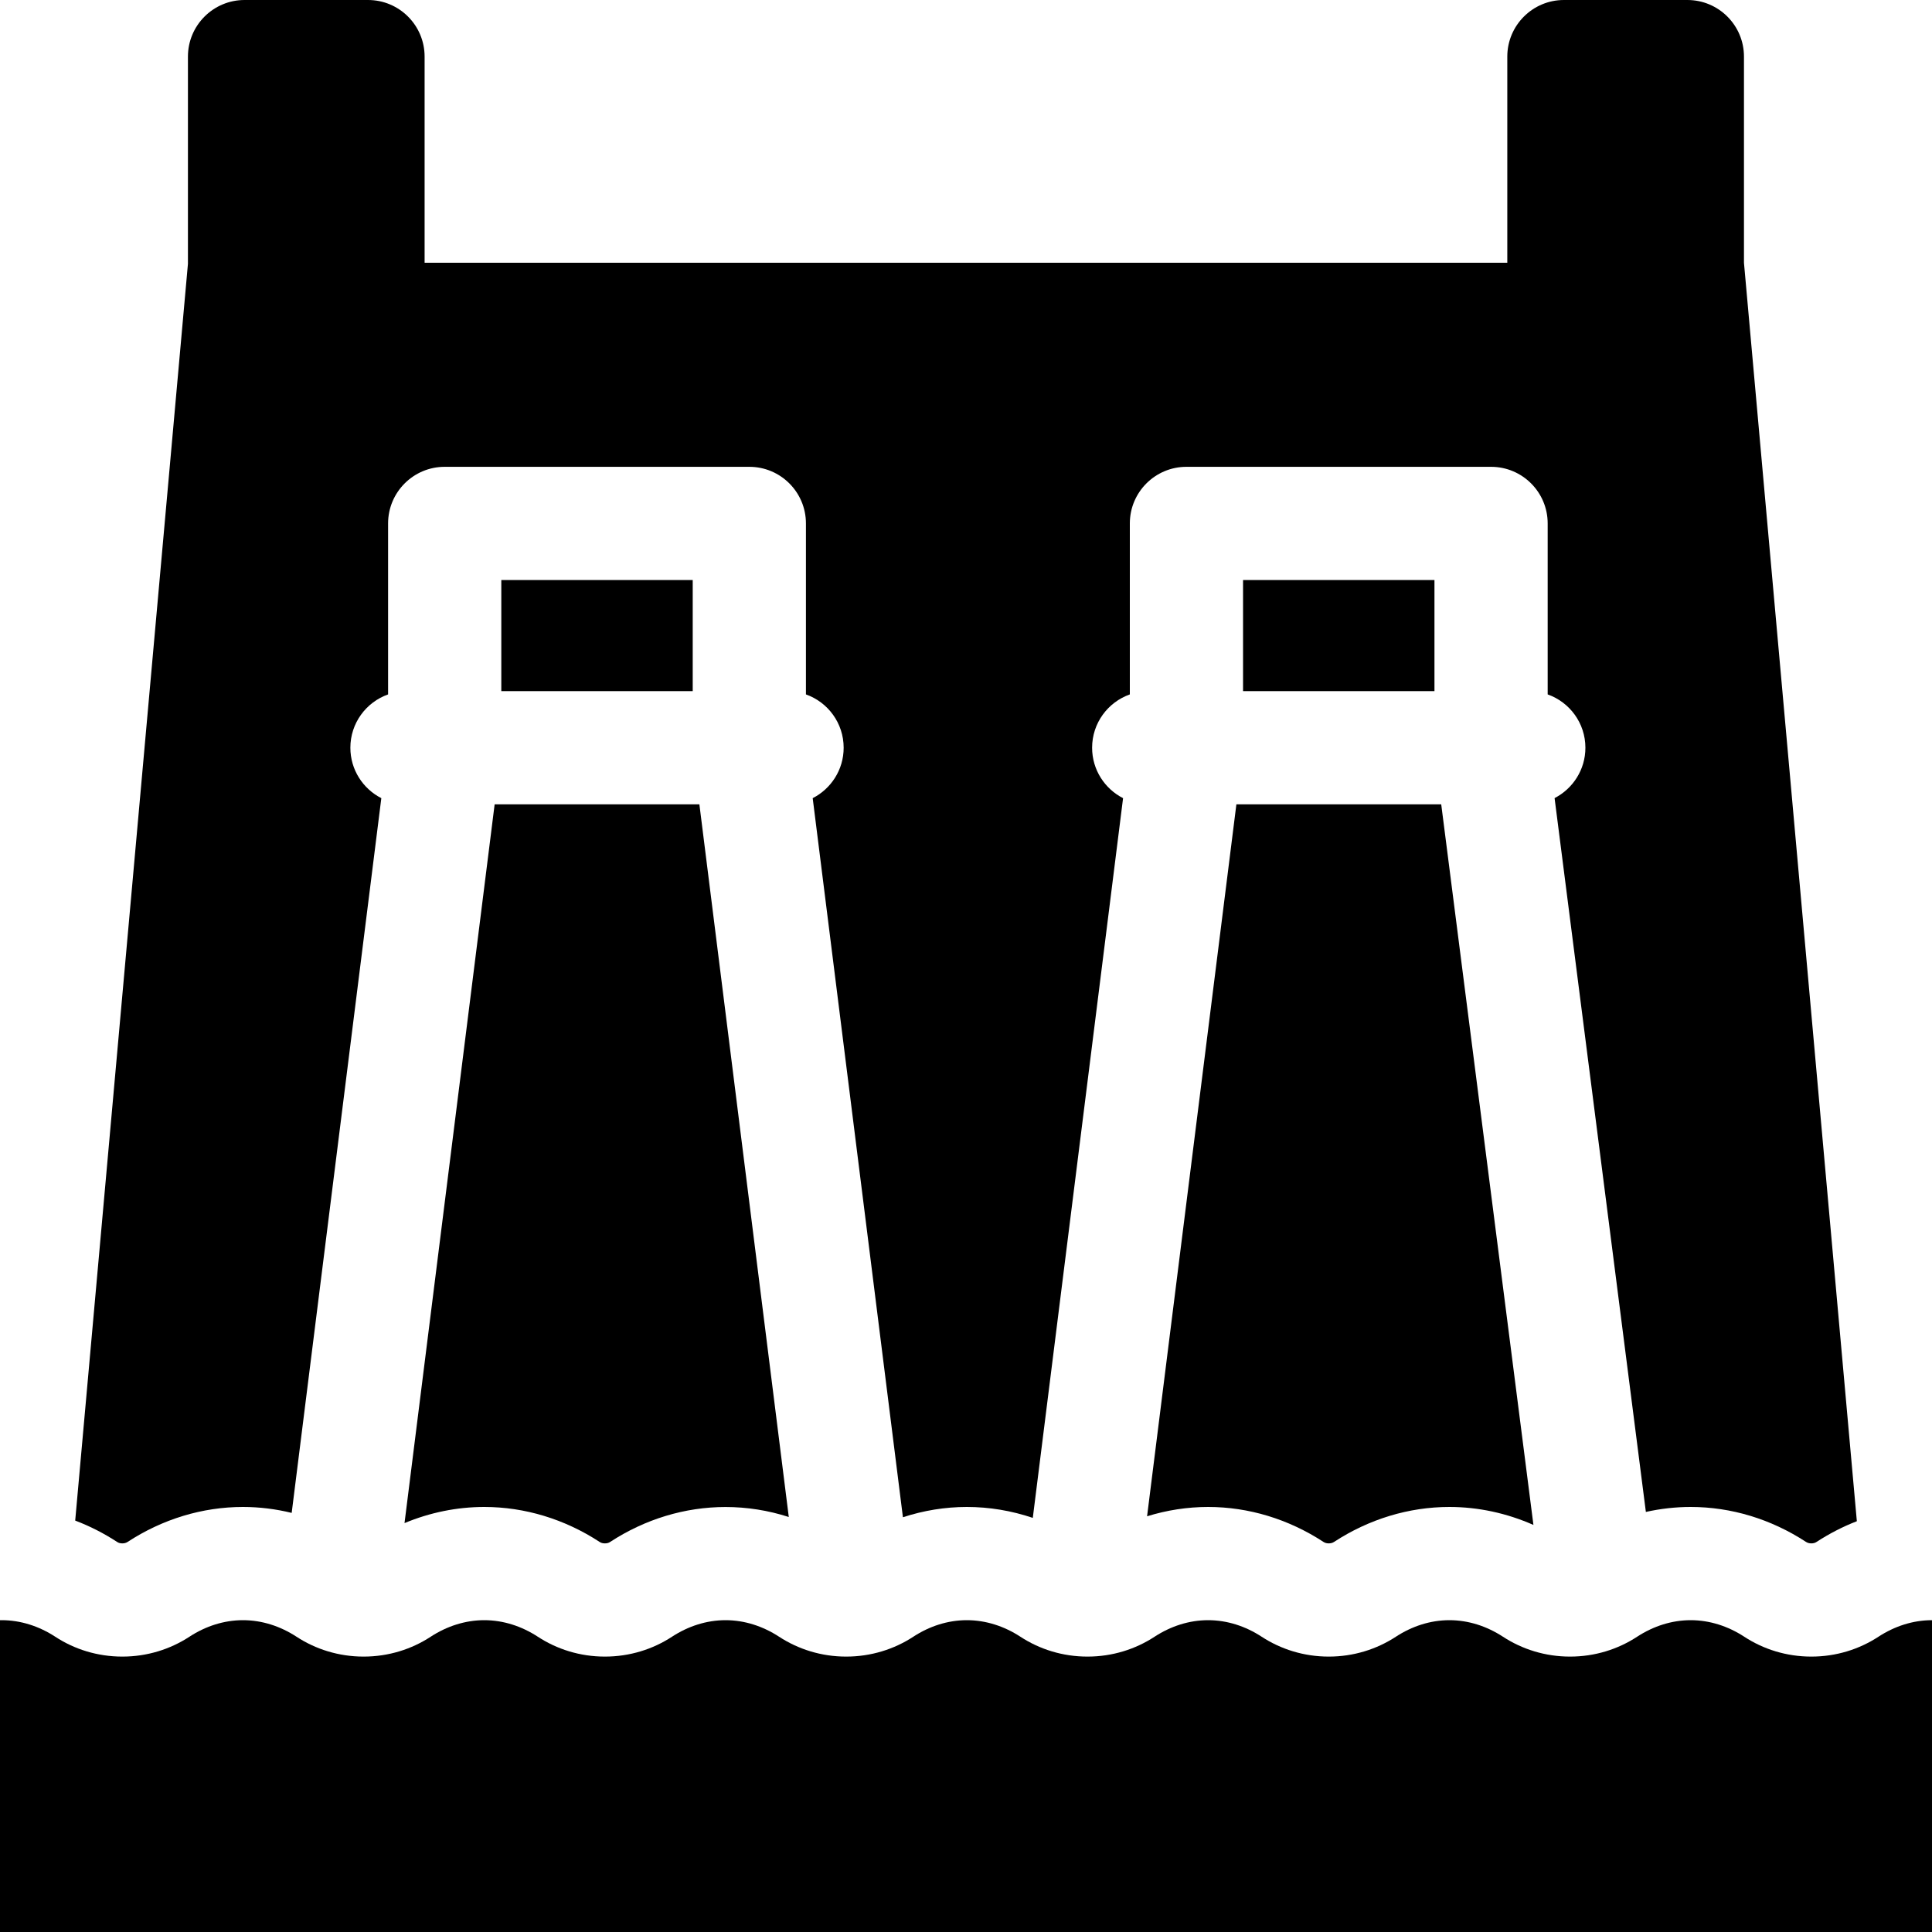
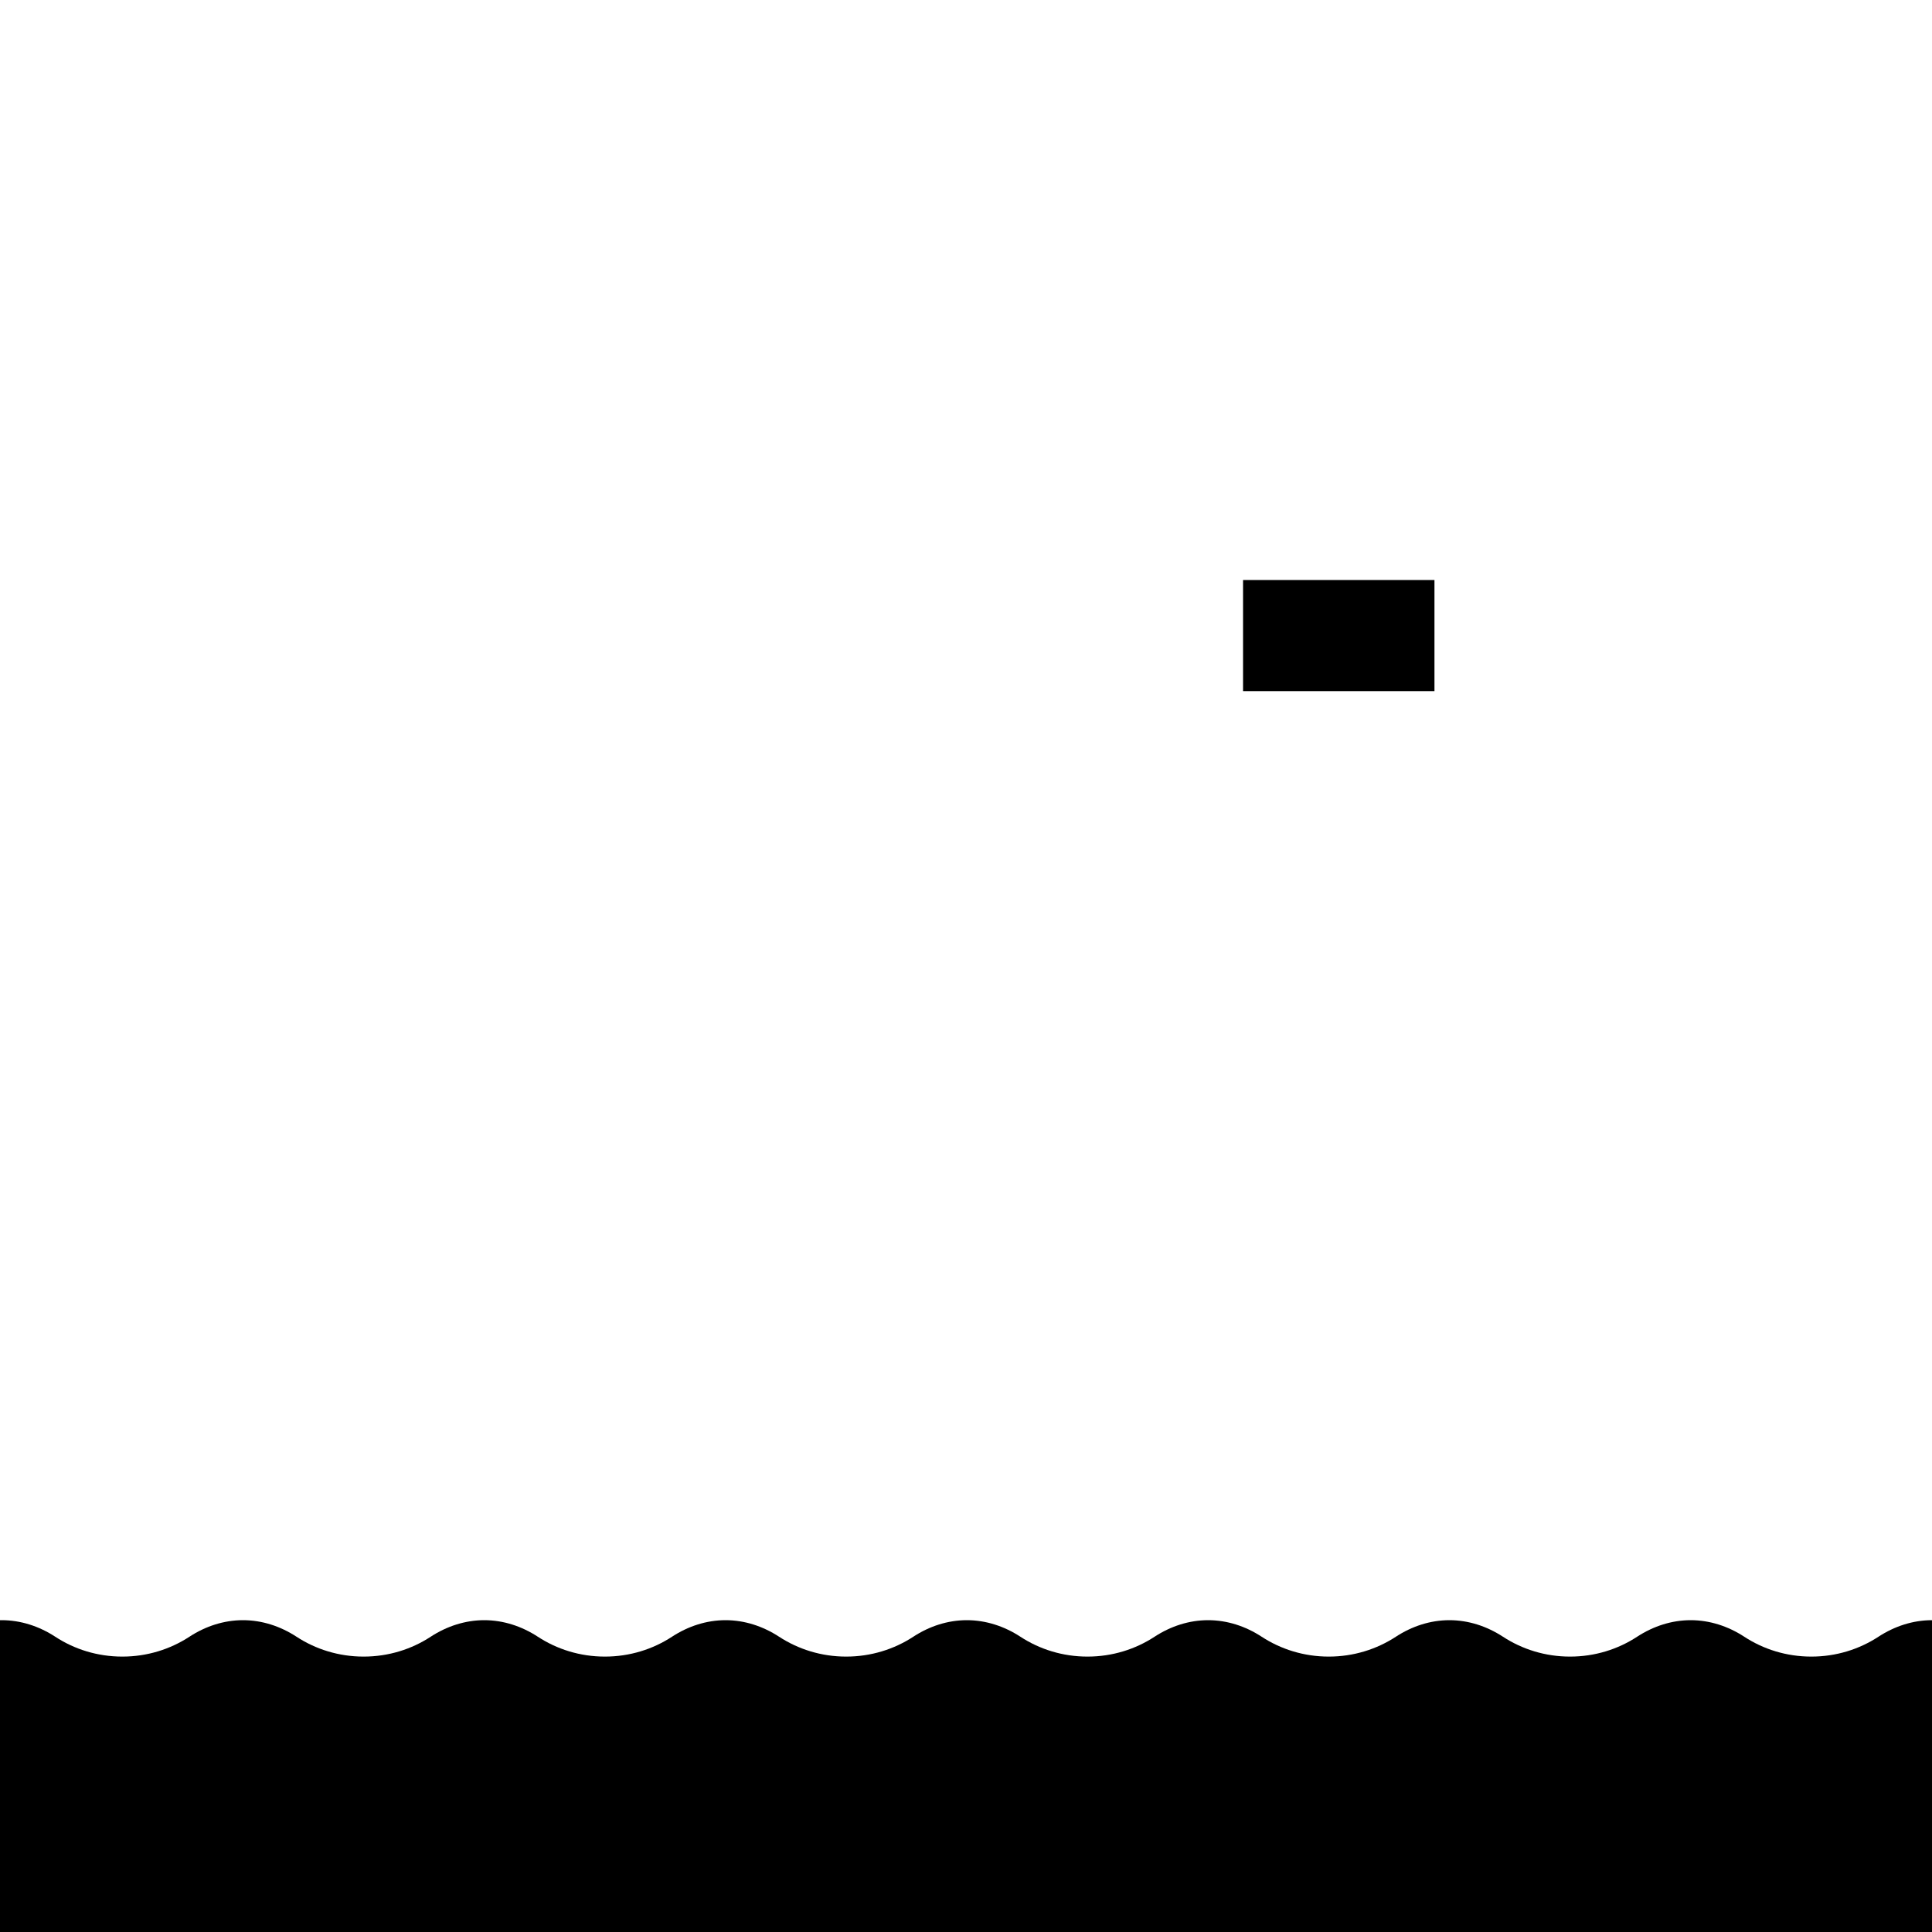
<svg xmlns="http://www.w3.org/2000/svg" width="40" height="40" viewBox="0 0 40 40" fill="none">
  <path d="M40 33.544C39.603 33.544 39.221 33.671 38.889 33.888C38.492 34.147 38.015 34.298 37.502 34.298C36.987 34.298 36.509 34.146 36.112 33.886C35.781 33.67 35.399 33.544 35.004 33.544C34.609 33.544 34.227 33.67 33.896 33.886C33.499 34.146 33.021 34.298 32.506 34.298C31.992 34.298 31.514 34.146 31.116 33.886C30.785 33.67 30.404 33.544 30.008 33.544C29.613 33.544 29.232 33.67 28.901 33.886C28.503 34.146 28.025 34.298 27.511 34.298C26.996 34.298 26.518 34.146 26.12 33.886C25.79 33.67 25.408 33.544 25.013 33.544C24.617 33.544 24.236 33.67 23.905 33.886C23.508 34.146 23.03 34.298 22.515 34.298C22 34.298 21.522 34.146 21.125 33.886C20.794 33.67 20.413 33.544 20.017 33.544C19.622 33.544 19.24 33.67 18.91 33.886C18.512 34.146 18.034 34.298 17.519 34.298C17.005 34.298 16.527 34.146 16.129 33.886C15.798 33.67 15.417 33.544 15.022 33.544C14.626 33.544 14.245 33.67 13.914 33.886C13.517 34.146 13.038 34.298 12.524 34.298C12.009 34.298 11.531 34.146 11.134 33.886C10.803 33.67 10.421 33.544 10.026 33.544C9.631 33.544 9.249 33.67 8.918 33.886C8.521 34.146 8.043 34.298 7.528 34.298C7.014 34.298 6.535 34.146 6.138 33.886C5.807 33.67 5.426 33.544 5.03 33.544C4.635 33.544 4.253 33.67 3.923 33.886C3.525 34.146 3.047 34.298 2.533 34.298C2.019 34.298 1.542 34.147 1.146 33.888C0.814 33.671 0.431 33.544 0.034 33.544H0V40H40V33.544Z" fill="#000" />
-   <path d="M36.107 5.441V1.172C36.107 0.525 35.583 0 34.935 0H32.379C31.732 0 31.207 0.525 31.207 1.172V5.44H8.791V1.172C8.791 0.525 8.267 0 7.619 0H5.063C4.416 0 3.891 0.525 3.891 1.172V5.463L1.557 31.482C1.858 31.596 2.149 31.744 2.426 31.925C2.456 31.945 2.491 31.954 2.532 31.954C2.575 31.954 2.61 31.944 2.64 31.925C3.365 31.451 4.191 31.2 5.03 31.2C5.37 31.2 5.709 31.242 6.039 31.323L7.895 16.525C7.515 16.331 7.254 15.937 7.254 15.481C7.254 14.971 7.58 14.538 8.035 14.377V10.837C8.035 10.19 8.56 9.665 9.207 9.665H15.514C16.161 9.665 16.686 10.19 16.686 10.837V14.377C17.141 14.538 17.467 14.971 17.467 15.481C17.467 15.937 17.206 16.331 16.826 16.525L18.694 31.413C19.122 31.273 19.568 31.2 20.017 31.2C20.481 31.2 20.941 31.277 21.383 31.426L23.252 16.525C22.872 16.331 22.611 15.937 22.611 15.481C22.611 14.971 22.937 14.538 23.392 14.377V10.837C23.392 10.19 23.917 9.665 24.564 9.665H30.871C31.518 9.665 32.043 10.19 32.043 10.837V14.377C32.498 14.538 32.824 14.971 32.824 15.481C32.824 15.936 32.564 16.329 32.186 16.524L34.076 31.303C34.381 31.235 34.692 31.2 35.004 31.2C35.843 31.2 36.669 31.451 37.394 31.925C37.424 31.944 37.46 31.954 37.502 31.954C37.543 31.954 37.578 31.945 37.608 31.925C37.875 31.751 38.155 31.607 38.444 31.495L36.107 5.441Z" fill="#000" />
-   <path d="M10.241 16.653L8.375 31.534C8.901 31.315 9.461 31.2 10.026 31.2C10.864 31.2 11.691 31.451 12.416 31.925C12.446 31.945 12.481 31.954 12.524 31.954C12.566 31.954 12.601 31.945 12.631 31.925C13.356 31.451 14.183 31.201 15.021 31.201C15.466 31.201 15.906 31.271 16.331 31.408L14.48 16.653H10.241V16.653Z" fill="#000" />
-   <path d="M10.379 12.009H14.342V14.309H10.379V12.009Z" fill="#000" />
-   <path d="M25.598 16.653L23.749 31.393C24.159 31.266 24.584 31.2 25.013 31.2C25.851 31.2 26.678 31.451 27.403 31.925C27.433 31.944 27.468 31.954 27.51 31.954C27.553 31.954 27.588 31.944 27.618 31.925C28.343 31.451 29.17 31.2 30.008 31.2C30.605 31.2 31.195 31.328 31.748 31.572L29.839 16.653H25.598Z" fill="#000" />
  <path d="M25.736 12.009H29.699V14.309H25.736V12.009Z" fill="#000" />
</svg>